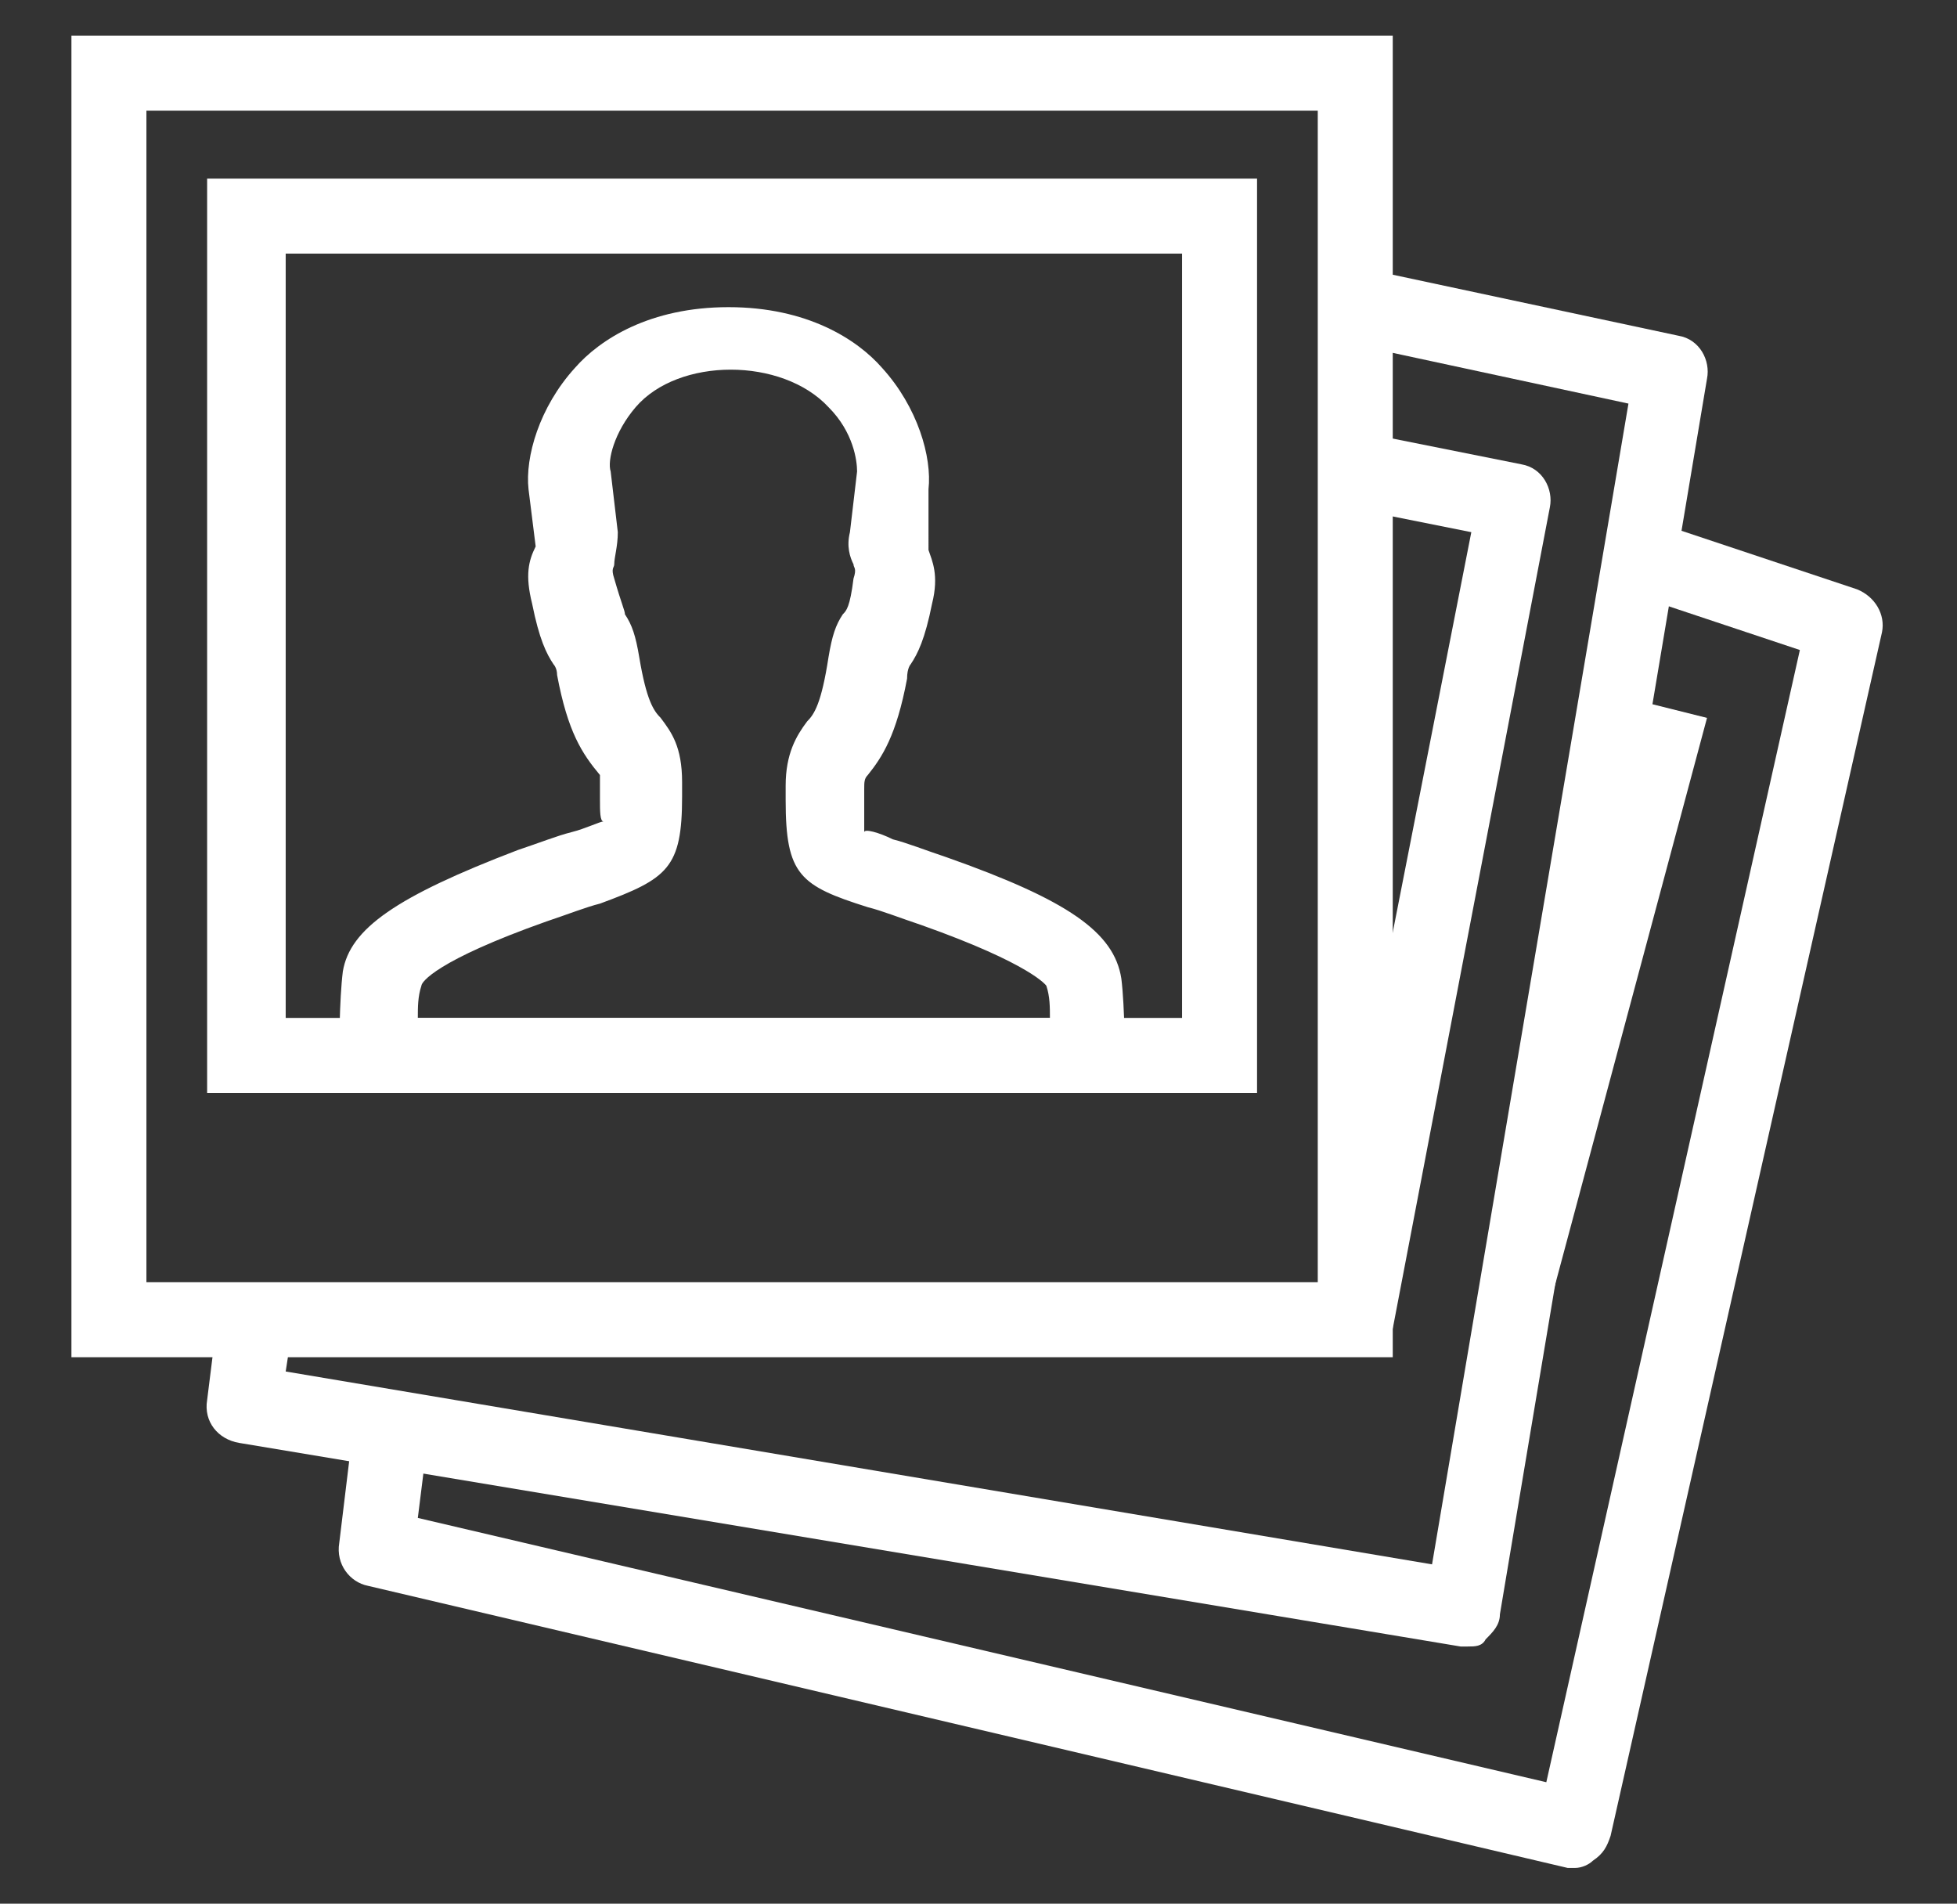
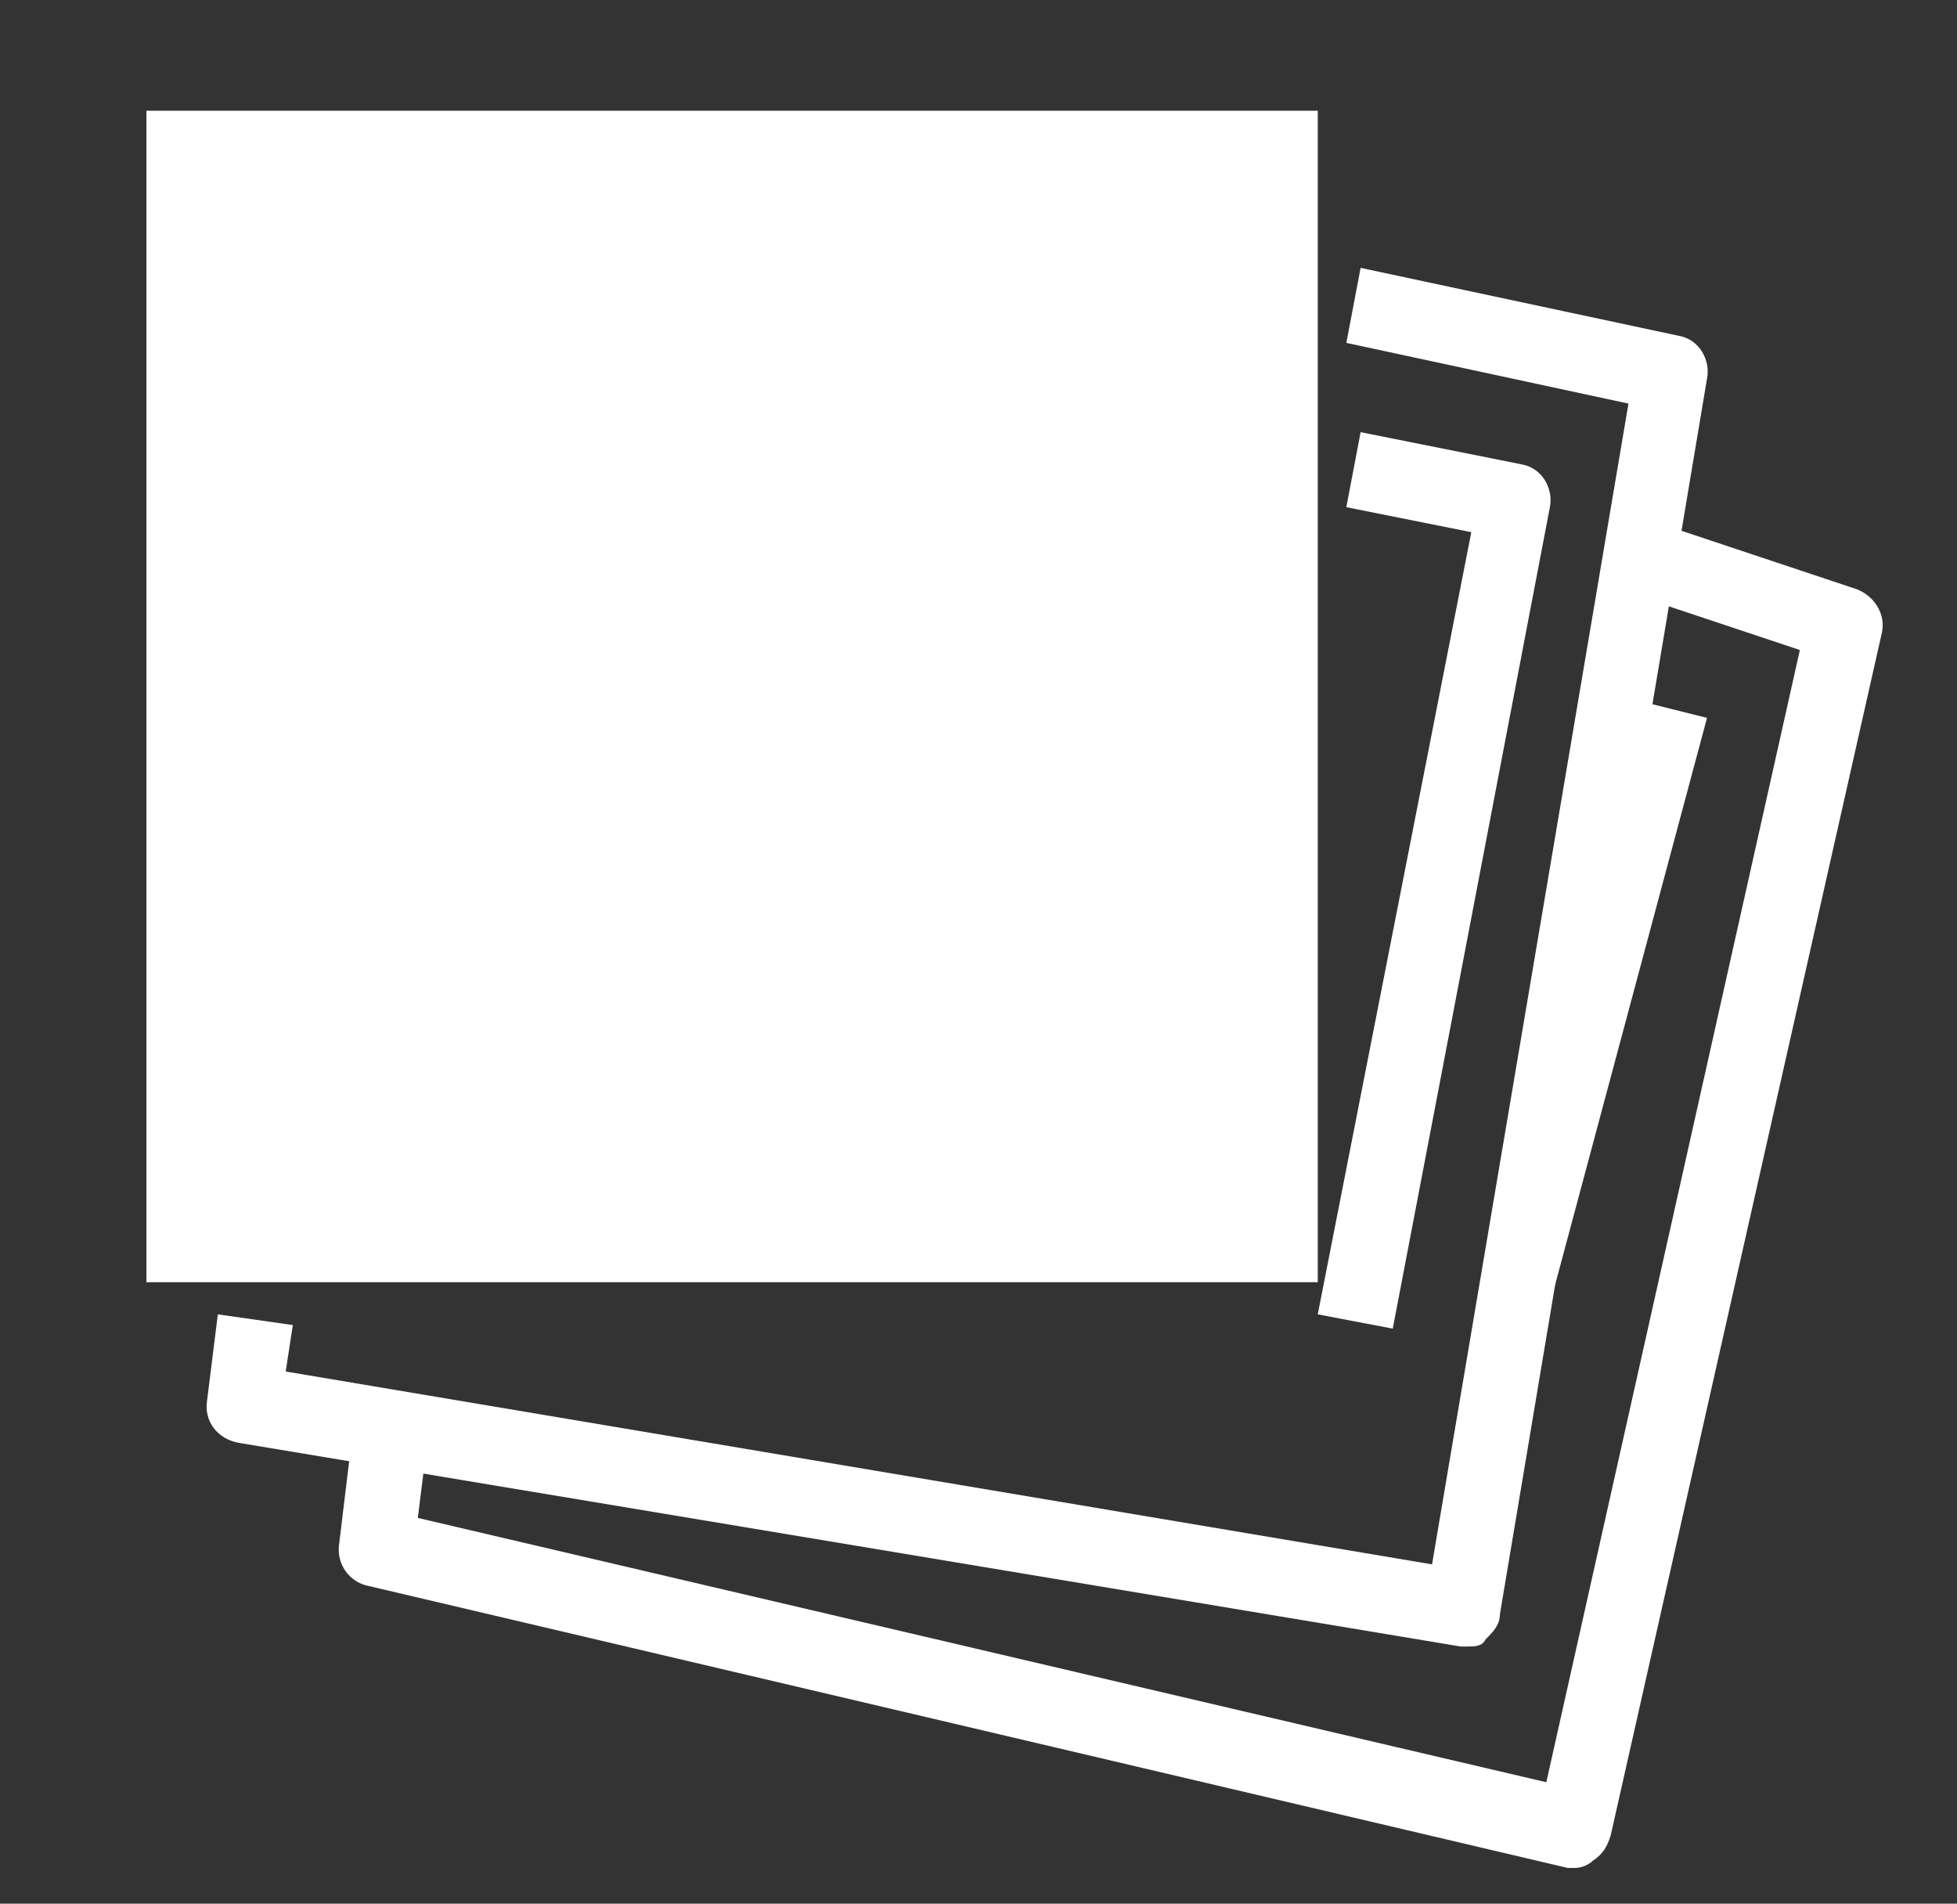
<svg xmlns="http://www.w3.org/2000/svg" version="1.1" id="Layer_1" x="0px" y="0px" viewBox="0 0 54.8 53.3" style="enable-background:new 0 0 54.8 53.3;" xml:space="preserve">
  <rect x="0" y="0" width="54.8" height="53.3" fill="#333333" stroke="none" />
  <style type="text/css"> .st0{fill:#FFFFFF;} </style>
  <g>
    <path class="st0" d="M31.5,30.6l-22,0v-1.1c0-0.1,0-1.5,0.1-2.3c0.2-1.2,1.5-2.1,4.9-3.4c0.6-0.2,1.1-0.4,1.5-0.5 c0.4-0.1,0.8-0.3,0.9-0.3c-0.1,0-0.1-0.3-0.1-0.6l0-0.4c0-0.2,0-0.3,0-0.3c-0.5-0.6-0.9-1.2-1.2-2.8c0-0.2-0.1-0.3-0.1-0.3 c-0.2-0.3-0.4-0.7-0.6-1.7c-0.2-0.8-0.1-1.2,0.1-1.6l-0.2-1.6c-0.1-0.9,0.3-2.3,1.3-3.4c0.7-0.8,2.1-1.7,4.3-1.7 c2.2,0,3.6,0.9,4.3,1.7c1,1.1,1.4,2.5,1.3,3.4L26,15.4c0.1,0.3,0.3,0.7,0.1,1.5c-0.2,1-0.4,1.4-0.6,1.7c0,0-0.1,0.1-0.1,0.4 c-0.3,1.6-0.7,2.2-1.1,2.7c-0.1,0.1-0.1,0.2-0.1,0.4l0,0.4c0,0.3,0,0.7,0,0.8c0-0.1,0.4,0,0.8,0.2c0.4,0.1,0.9,0.3,1.5,0.5 c3.4,1.2,4.7,2.1,4.9,3.4c0.1,0.8,0.1,2.3,0.1,2.3L31.5,30.6z M11.7,28.5h17.7c0-0.3,0-0.6-0.1-0.9c0,0,0,0,0,0 c0,0-0.4-0.6-3.5-1.7c-0.6-0.2-1.1-0.4-1.5-0.5c-1.9-0.6-2.3-0.9-2.3-3l0-0.4c0-0.9,0.3-1.4,0.6-1.8c0.2-0.2,0.4-0.5,0.6-1.8 c0.1-0.6,0.2-0.9,0.4-1.2c0.1-0.1,0.2-0.2,0.3-1c0.1-0.3,0-0.3,0-0.4c-0.1-0.2-0.2-0.5-0.1-0.9l0.2-1.7c0-0.3-0.1-1.1-0.8-1.8 c-1.3-1.4-4.2-1.4-5.4,0c-0.6,0.7-0.8,1.5-0.7,1.8l0.2,1.7c0,0.4-0.1,0.7-0.1,0.9c0,0.1-0.1,0.1,0,0.4c0.2,0.7,0.3,0.9,0.3,1 c0.2,0.3,0.3,0.6,0.4,1.2c0.2,1.2,0.4,1.5,0.6,1.7c0.3,0.4,0.6,0.8,0.6,1.8l0,0.4c0,2-0.4,2.3-2.3,3c-0.4,0.1-0.9,0.3-1.5,0.5 c-3.1,1.1-3.5,1.7-3.5,1.8C11.7,27.9,11.7,28.2,11.7,28.5z" />
-     <path class="st0" d="M35.2,30.6H5.8V5h29.4V30.6z M8,28.5h25.1V7.1H8V28.5z" />
-     <path class="st0" d="M39,38H2V1h37V38z M4.1,35.9h32.8V3.1H4.1V35.9z" />
+     <path class="st0" d="M39,38H2V1V38z M4.1,35.9h32.8V3.1H4.1V35.9z" />
    <path class="st0" d="M39,37.2l-2.1-0.4l4.3-21.9l-3.5-0.7l0.4-2.1l4.5,0.9c0.6,0.1,0.9,0.7,0.8,1.2L39,37.2z" />
    <path class="st0" d="M41.1,46.1c-0.1,0-0.1,0-0.2,0L6.7,40.4c-0.6-0.1-1-0.6-0.9-1.2l0.3-2.4l2.1,0.3l-0.2,1.3l32.1,5.4l5.5-32.5 l-7.9-1.7l0.4-2.1l8.9,1.9c0.6,0.1,0.9,0.7,0.8,1.2l-5.8,34.6c0,0.3-0.2,0.5-0.4,0.7C41.5,46.1,41.3,46.1,41.1,46.1z" />
    <path class="st0" d="M44.1,52.3c-0.1,0-0.2,0-0.2,0l-33.6-7.9c-0.5-0.1-0.9-0.6-0.8-1.2l0.4-3.3l2.1,0.2l-0.3,2.4l31.6,7.4 l7.1-31.7l-4.8-1.6l0.7-2l5.7,1.9c0.5,0.2,0.8,0.7,0.7,1.2l-7.6,33.7c-0.1,0.3-0.2,0.5-0.5,0.7C44.5,52.2,44.3,52.3,44.1,52.3z" />
    <polyline class="st0" points="45.4,19.5 47.8,20.1 41.1,45.1 " />
  </g>
</svg>